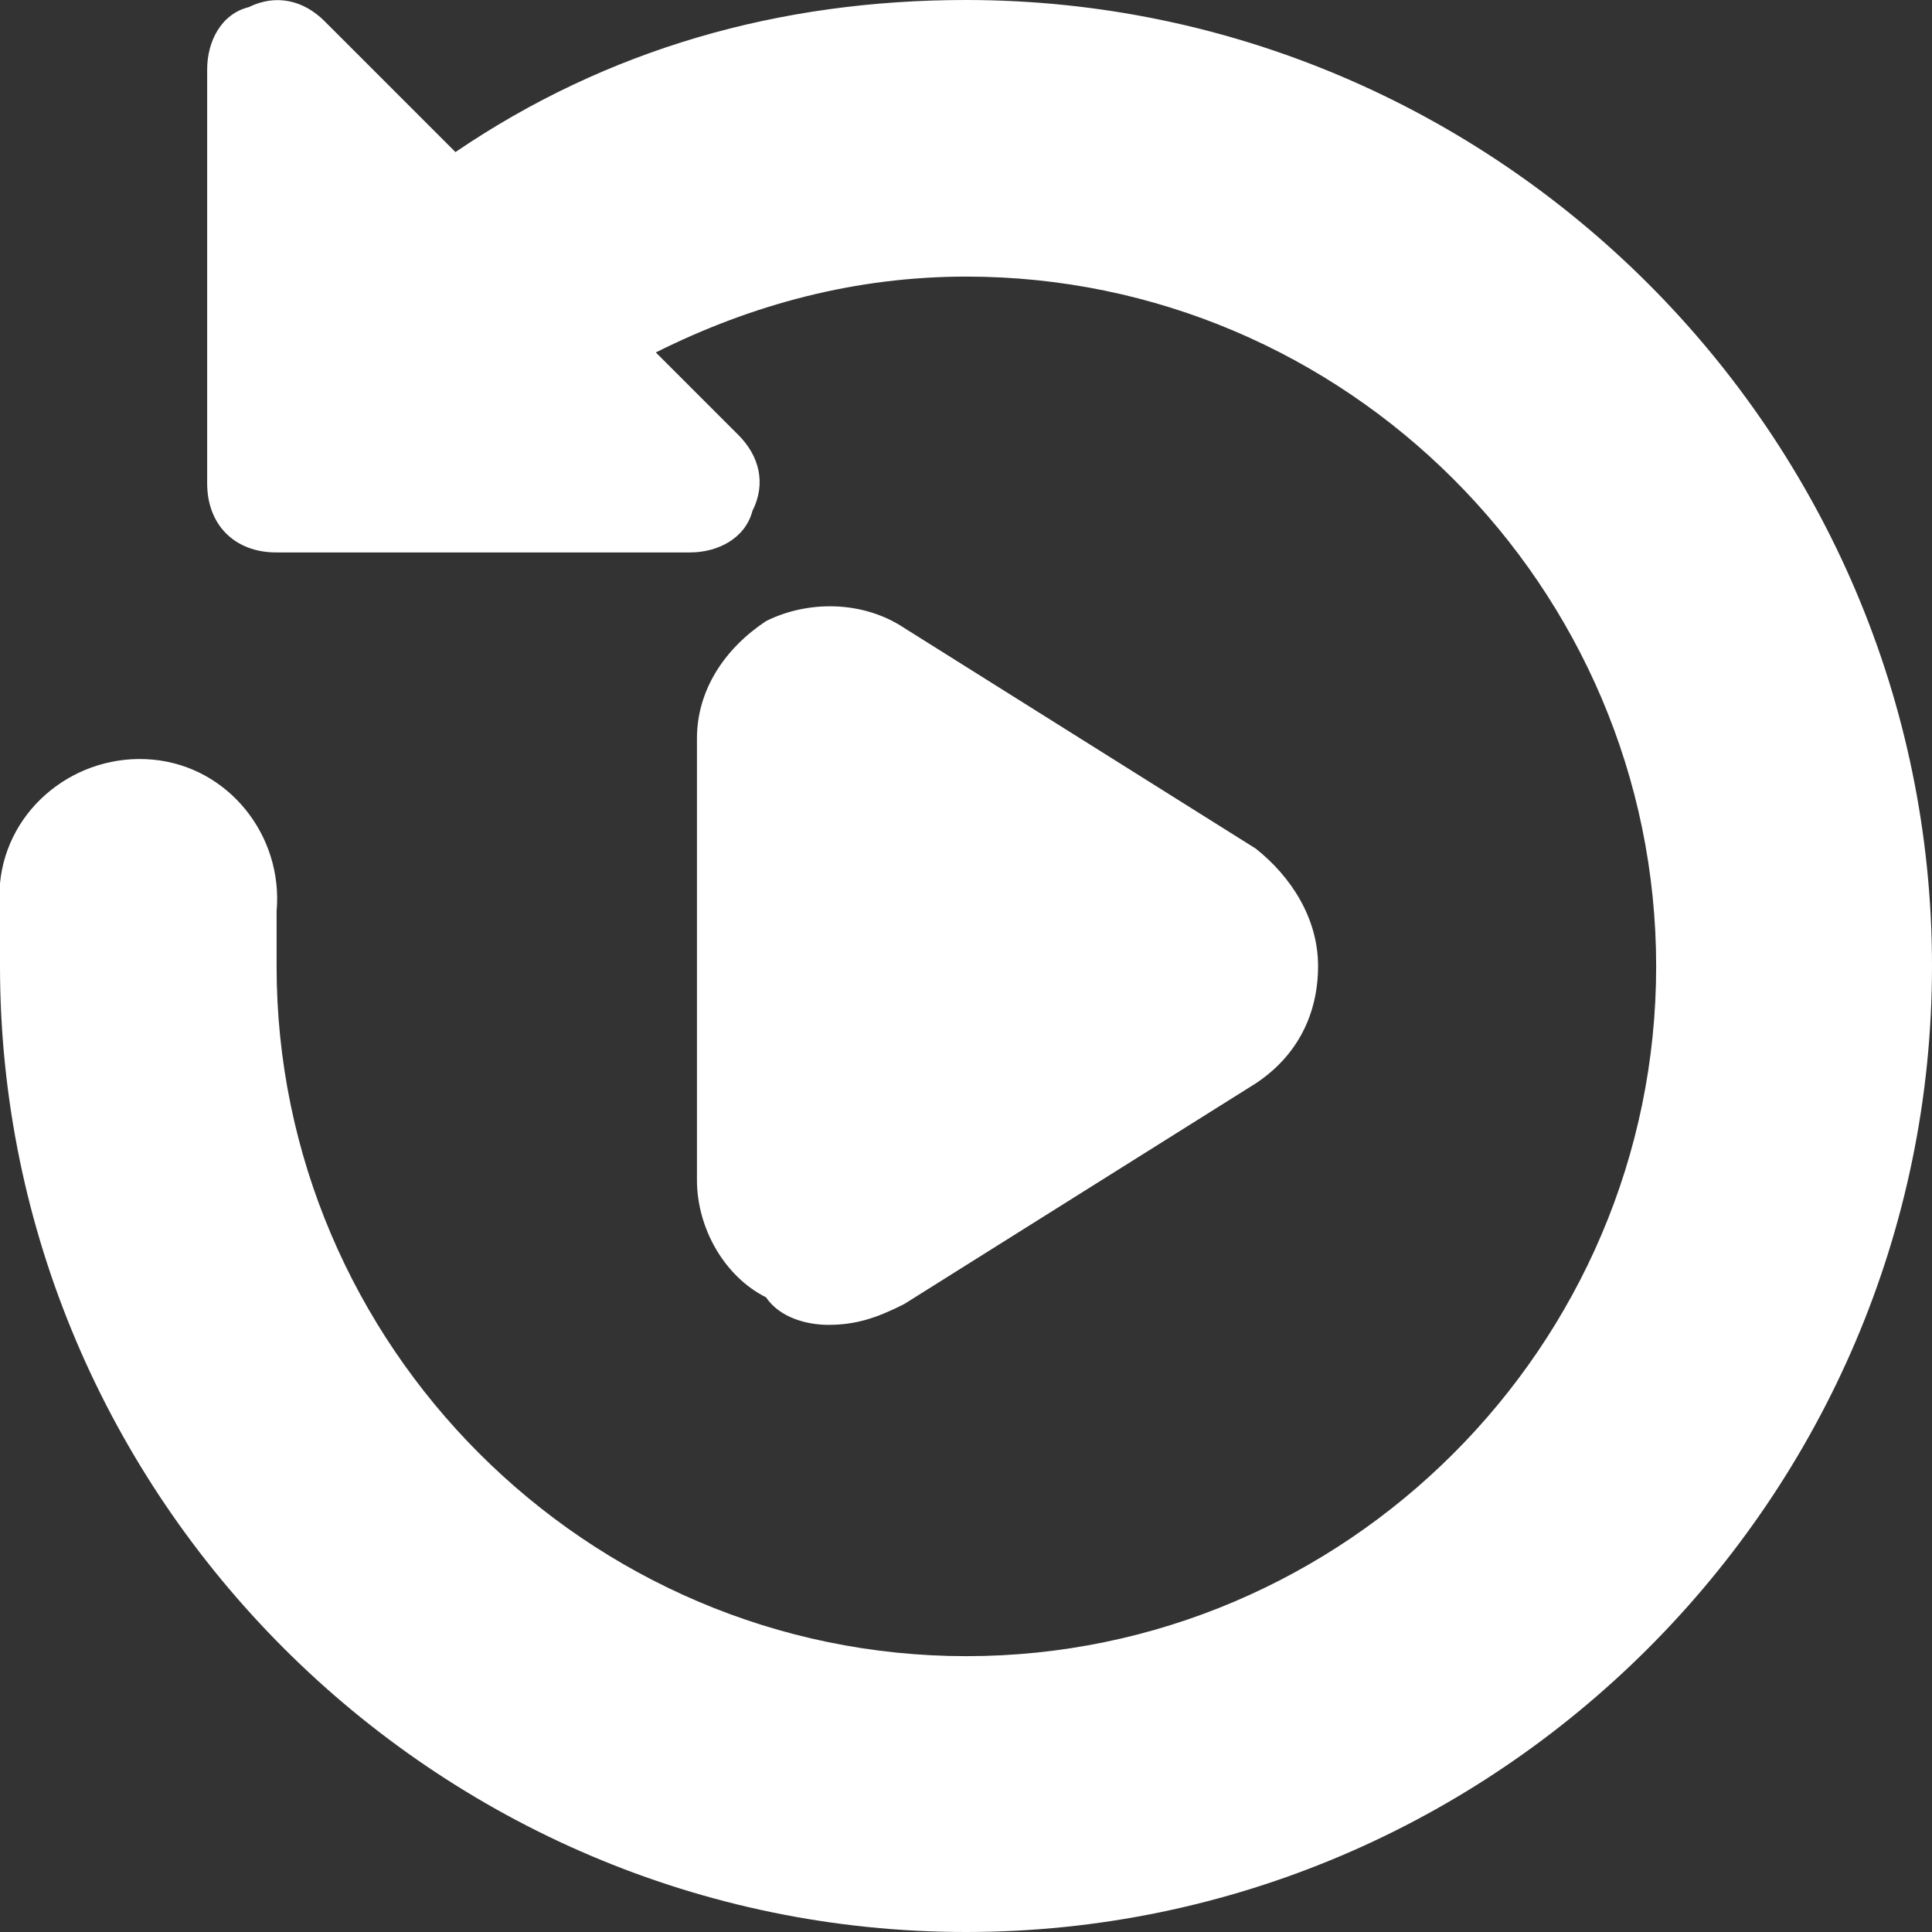
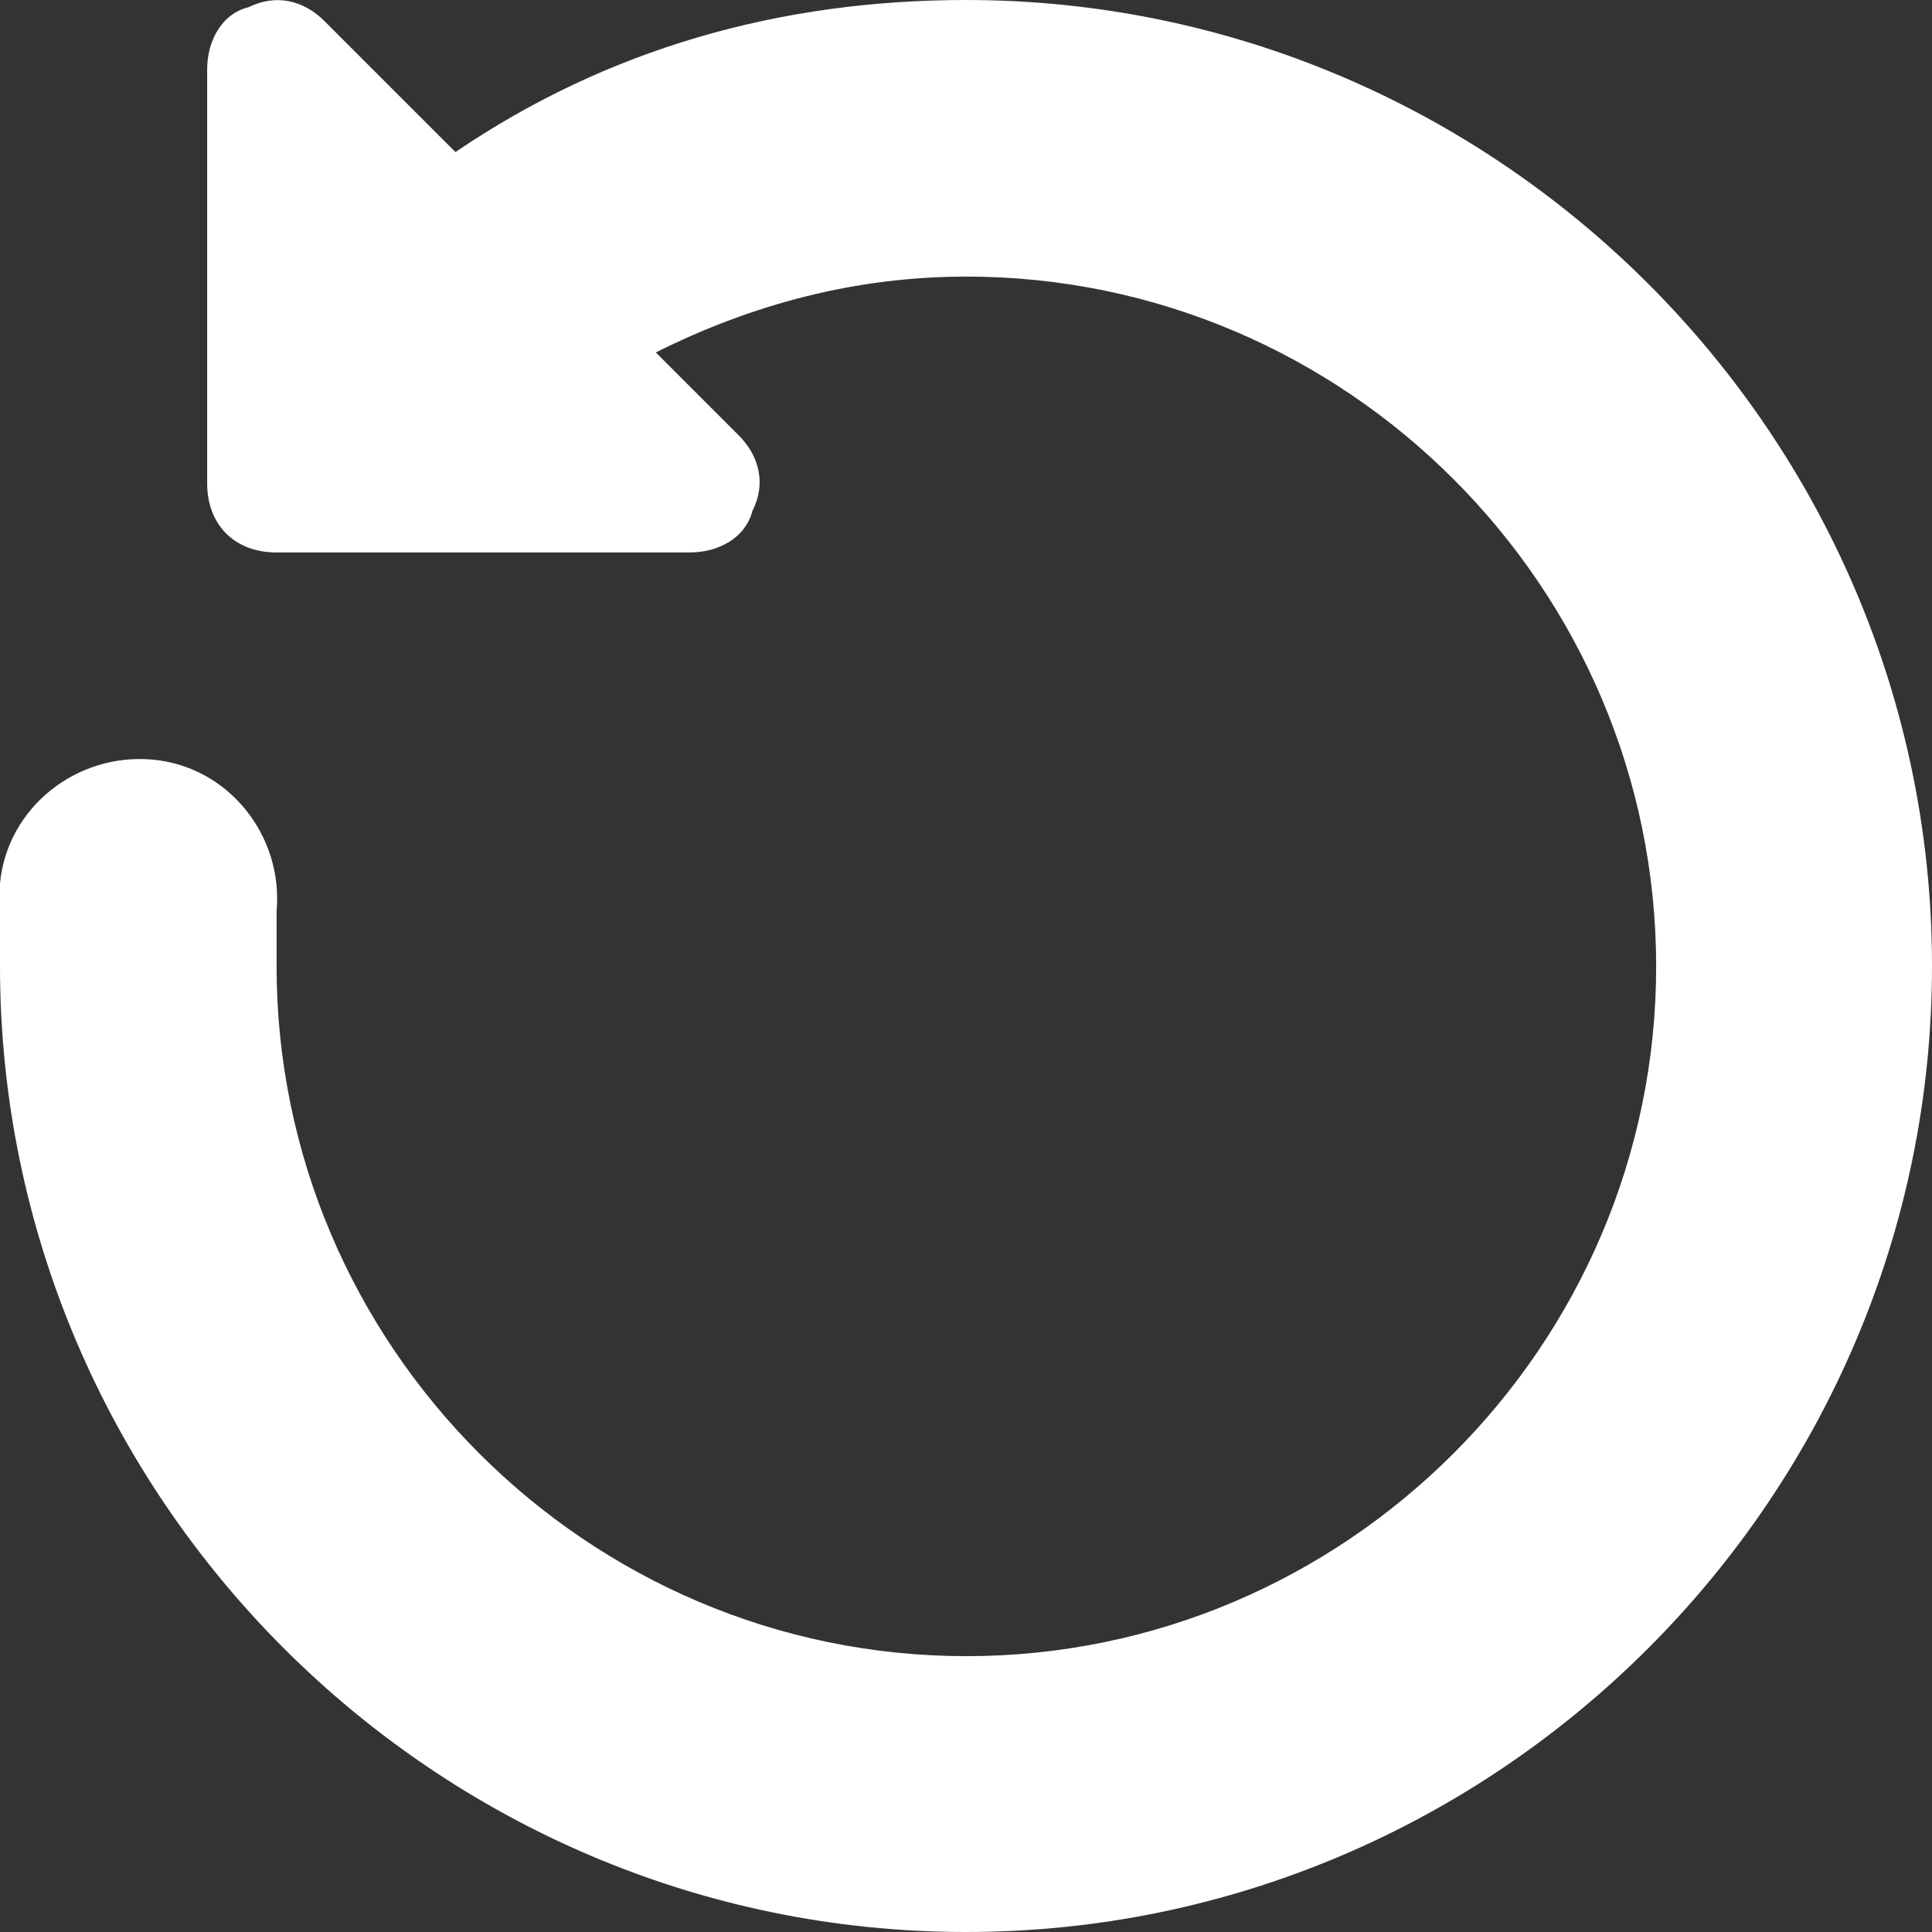
<svg xmlns="http://www.w3.org/2000/svg" id="Layer_1" version="1.1" viewBox="0 0 512 512">
  <rect x="0" y="0" width="512" height="512" fill="#333333" stroke="none" />
  <defs>
    <style>
      .st0 {
        fill: #fff;
      }
    </style>
  </defs>
  <path class="st0" d="M256,0C206.7,0,161,12.9,120.7,40.3L86,5.6c-5.5-5.5-12.8-7.3-20.1-3.7-7.3,1.8-11,9.1-11,16.5v109.7c0,11,7.3,18.3,18.3,18.3h109.7c7.3,0,14.6-3.7,16.5-11,3.7-7.3,1.8-14.6-3.7-20.1l-21.9-21.9c25.6-12.8,53-20.1,82.3-20.1,100.6,0,182.8,82.3,182.8,182.8s-82.3,182.8-182.8,182.8-182.8-82.3-182.8-182.8v-14.6c1.8-20.1-12.8-38.4-32.9-40.2S1.9,214,0,234.1v21.9c0,140.8,115.2,256,256,256s256-115.2,256-256S396.8,0,256,0Z" />
-   <path class="st0" d="M219.5,351.1c7.3,0,12.8-1.8,20.1-5.5l93.2-58.5c11-7.3,16.5-18.3,16.5-31.1s-7.3-23.8-16.5-31.1l-93.2-58.5c-11-7.3-25.6-7.3-36.6-1.8-11,7.3-18.3,18.3-18.3,31.1v117c0,12.8,7.3,25.6,18.3,31.1,3.7,5.5,11,7.3,16.5,7.3Z" />
</svg>